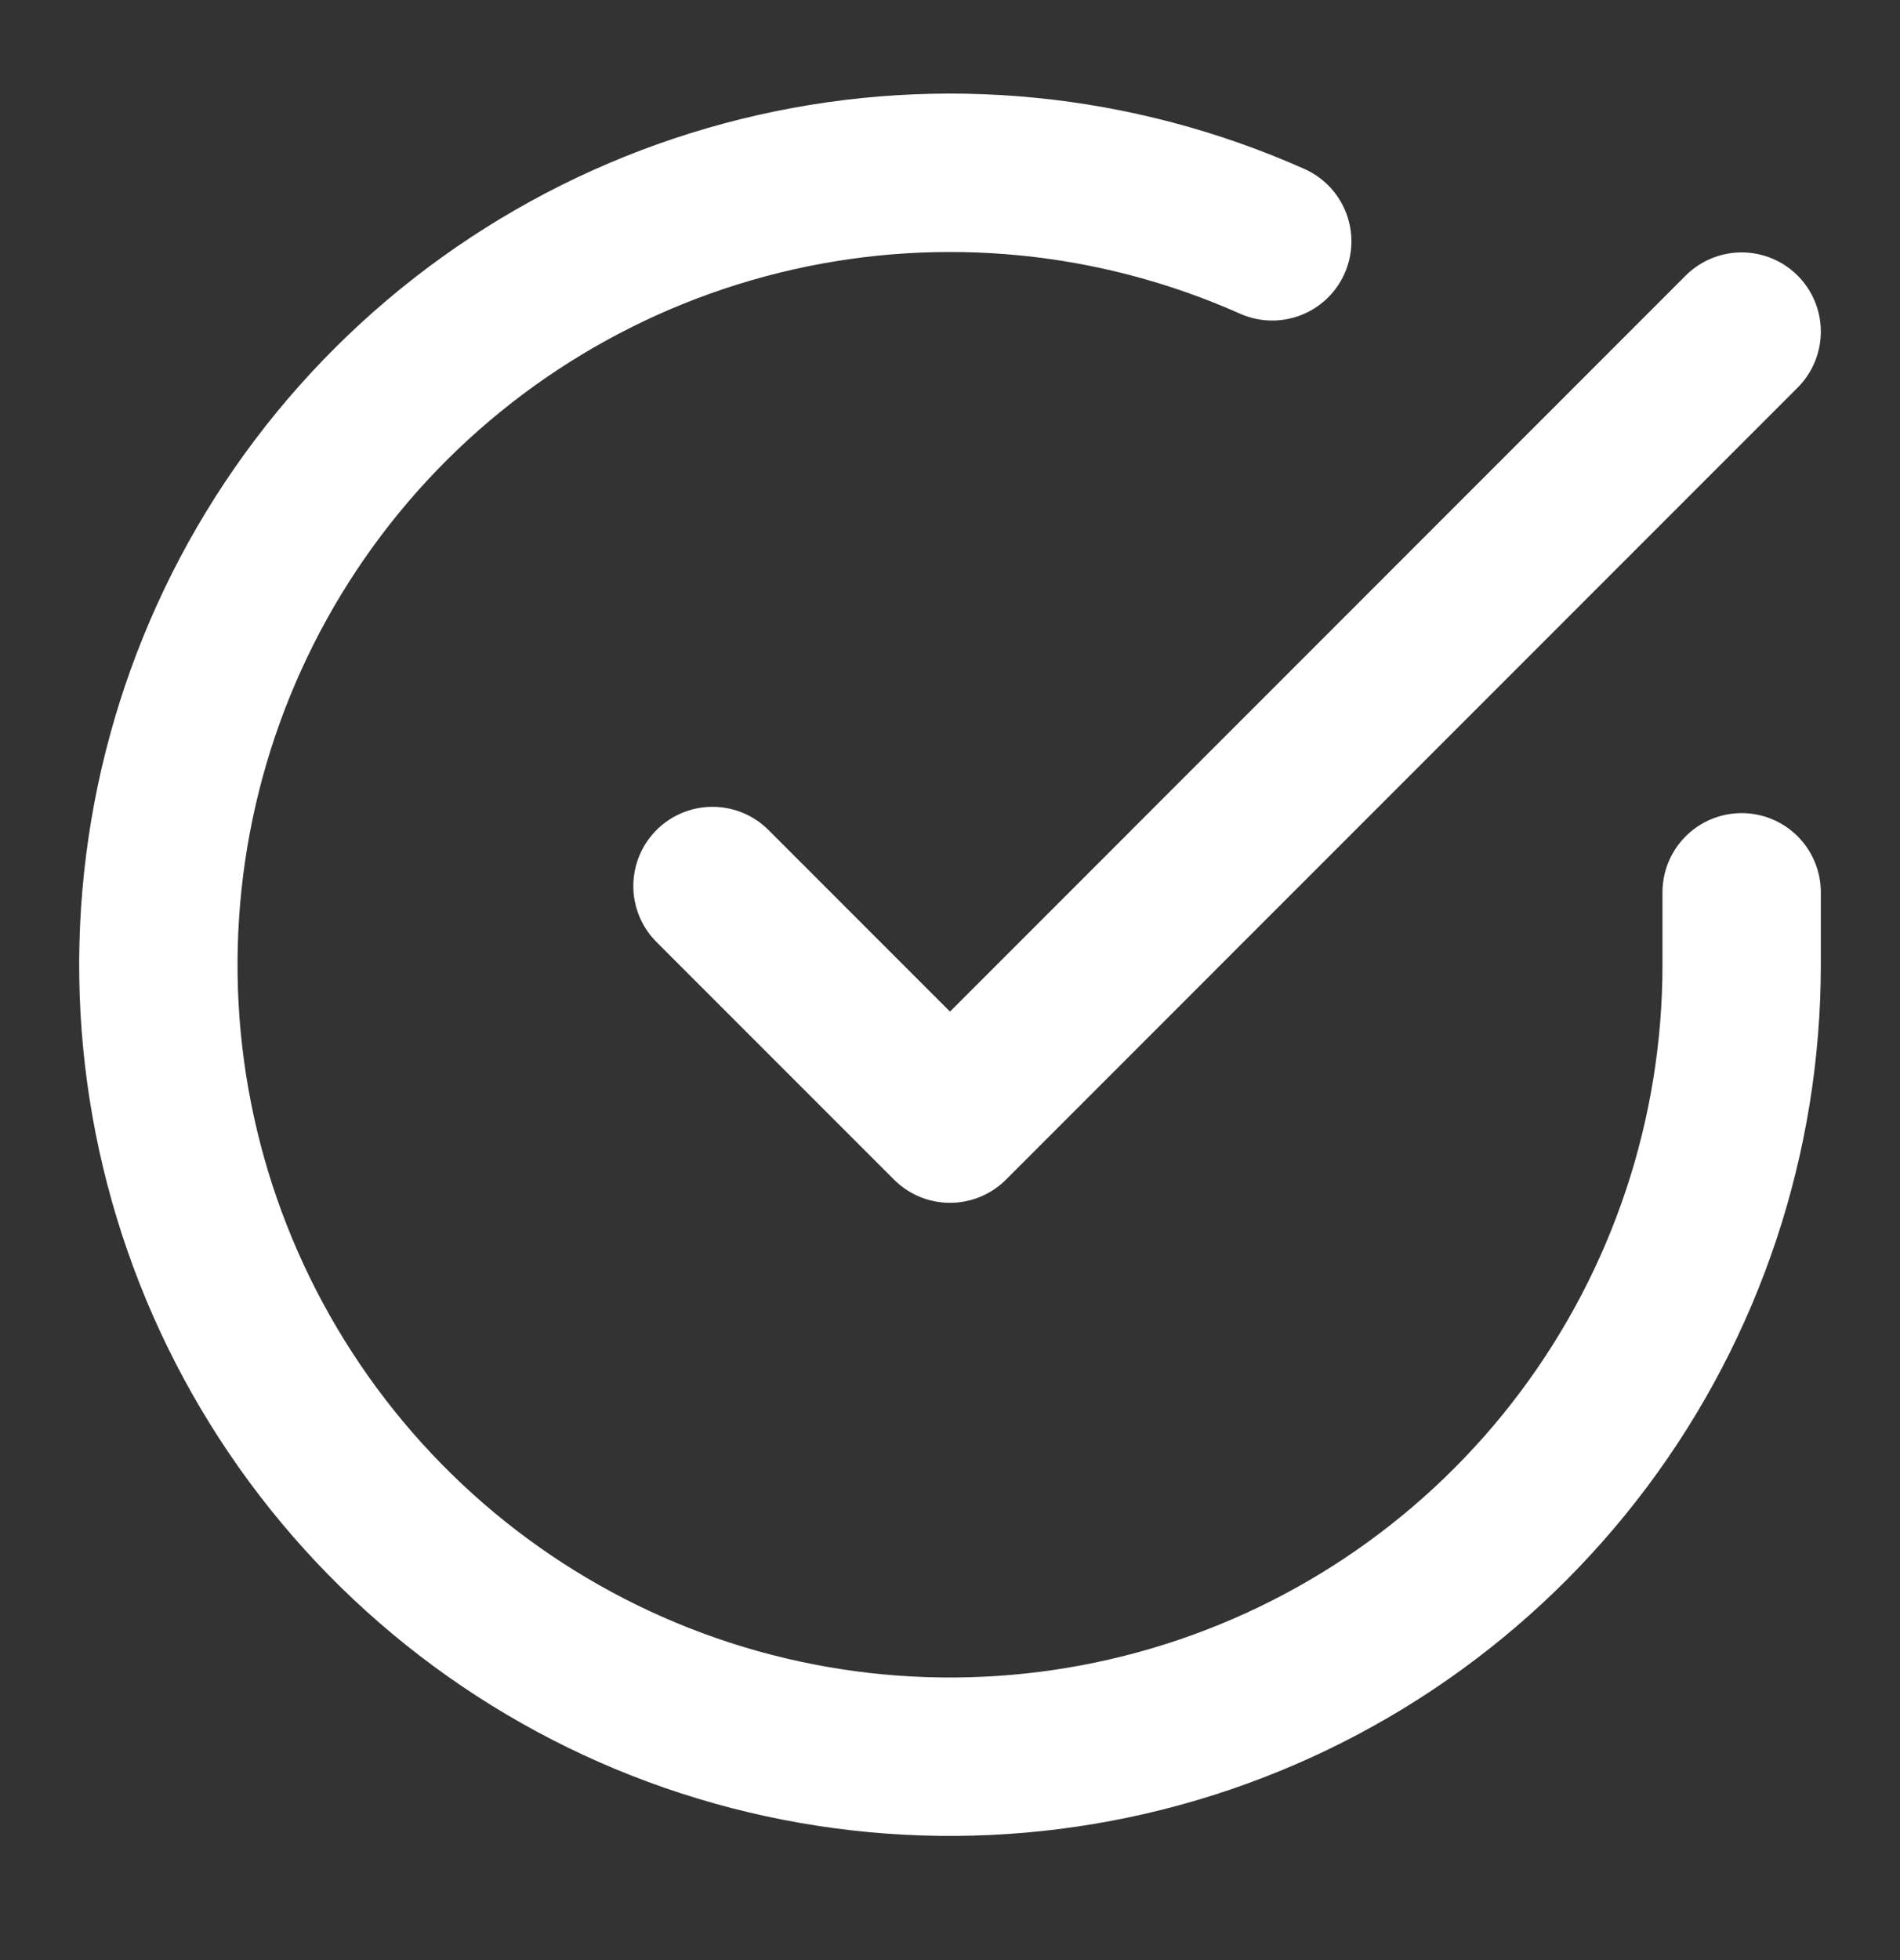
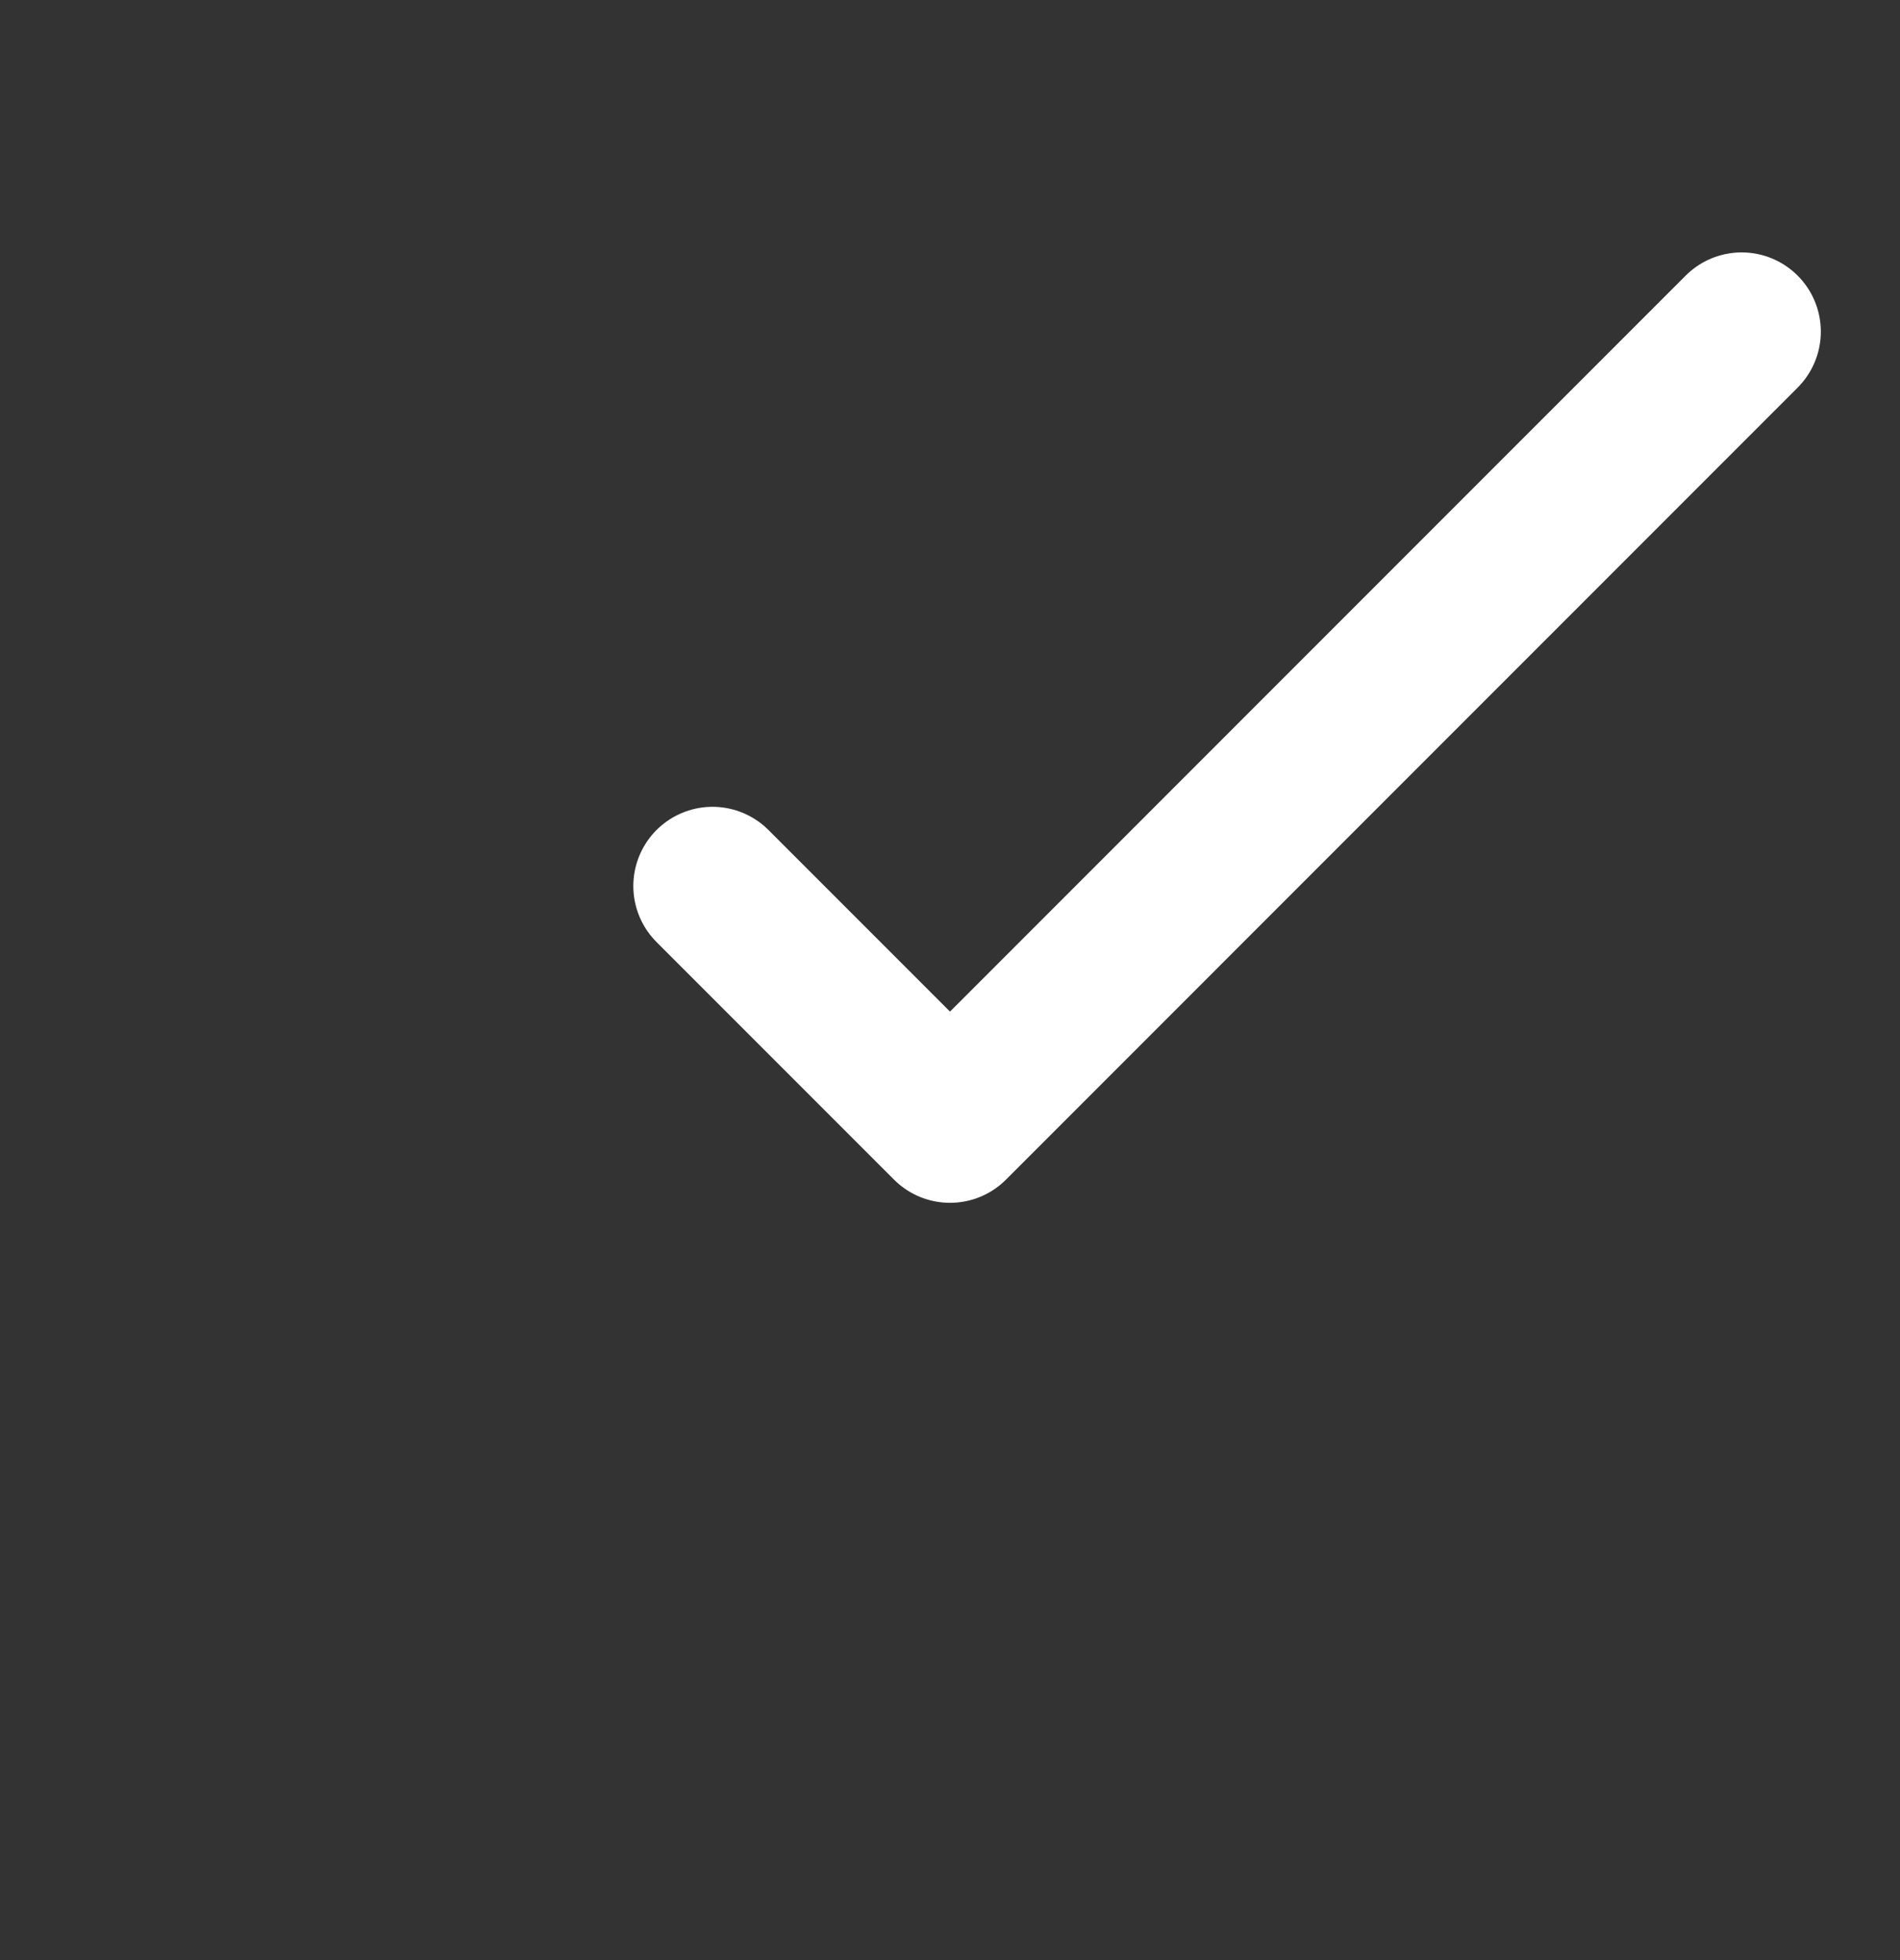
<svg xmlns="http://www.w3.org/2000/svg" width="32" height="33" viewBox="0 0 32 33" fill="none">
  <rect x="0" y="0" width="32" height="33" fill="#333333" stroke="none" />
-   <path d="M29.333 15.023V16.25C29.332 19.125 28.401 21.923 26.679 24.226C24.957 26.529 22.538 28.213 19.78 29.029C17.023 29.844 14.076 29.746 11.379 28.75C8.682 27.753 6.38 25.912 4.815 23.499C3.25 21.087 2.506 18.234 2.696 15.365C2.885 12.496 3.996 9.765 5.864 7.579C7.732 5.394 10.257 3.871 13.062 3.237C15.866 2.603 18.8 2.893 21.427 4.063" stroke="white" stroke-width="2.667" stroke-linecap="round" stroke-linejoin="round" />
  <path d="M12 14.917L16 18.917L29.333 5.583" stroke="white" stroke-width="2.667" stroke-linecap="round" stroke-linejoin="round" />
</svg>